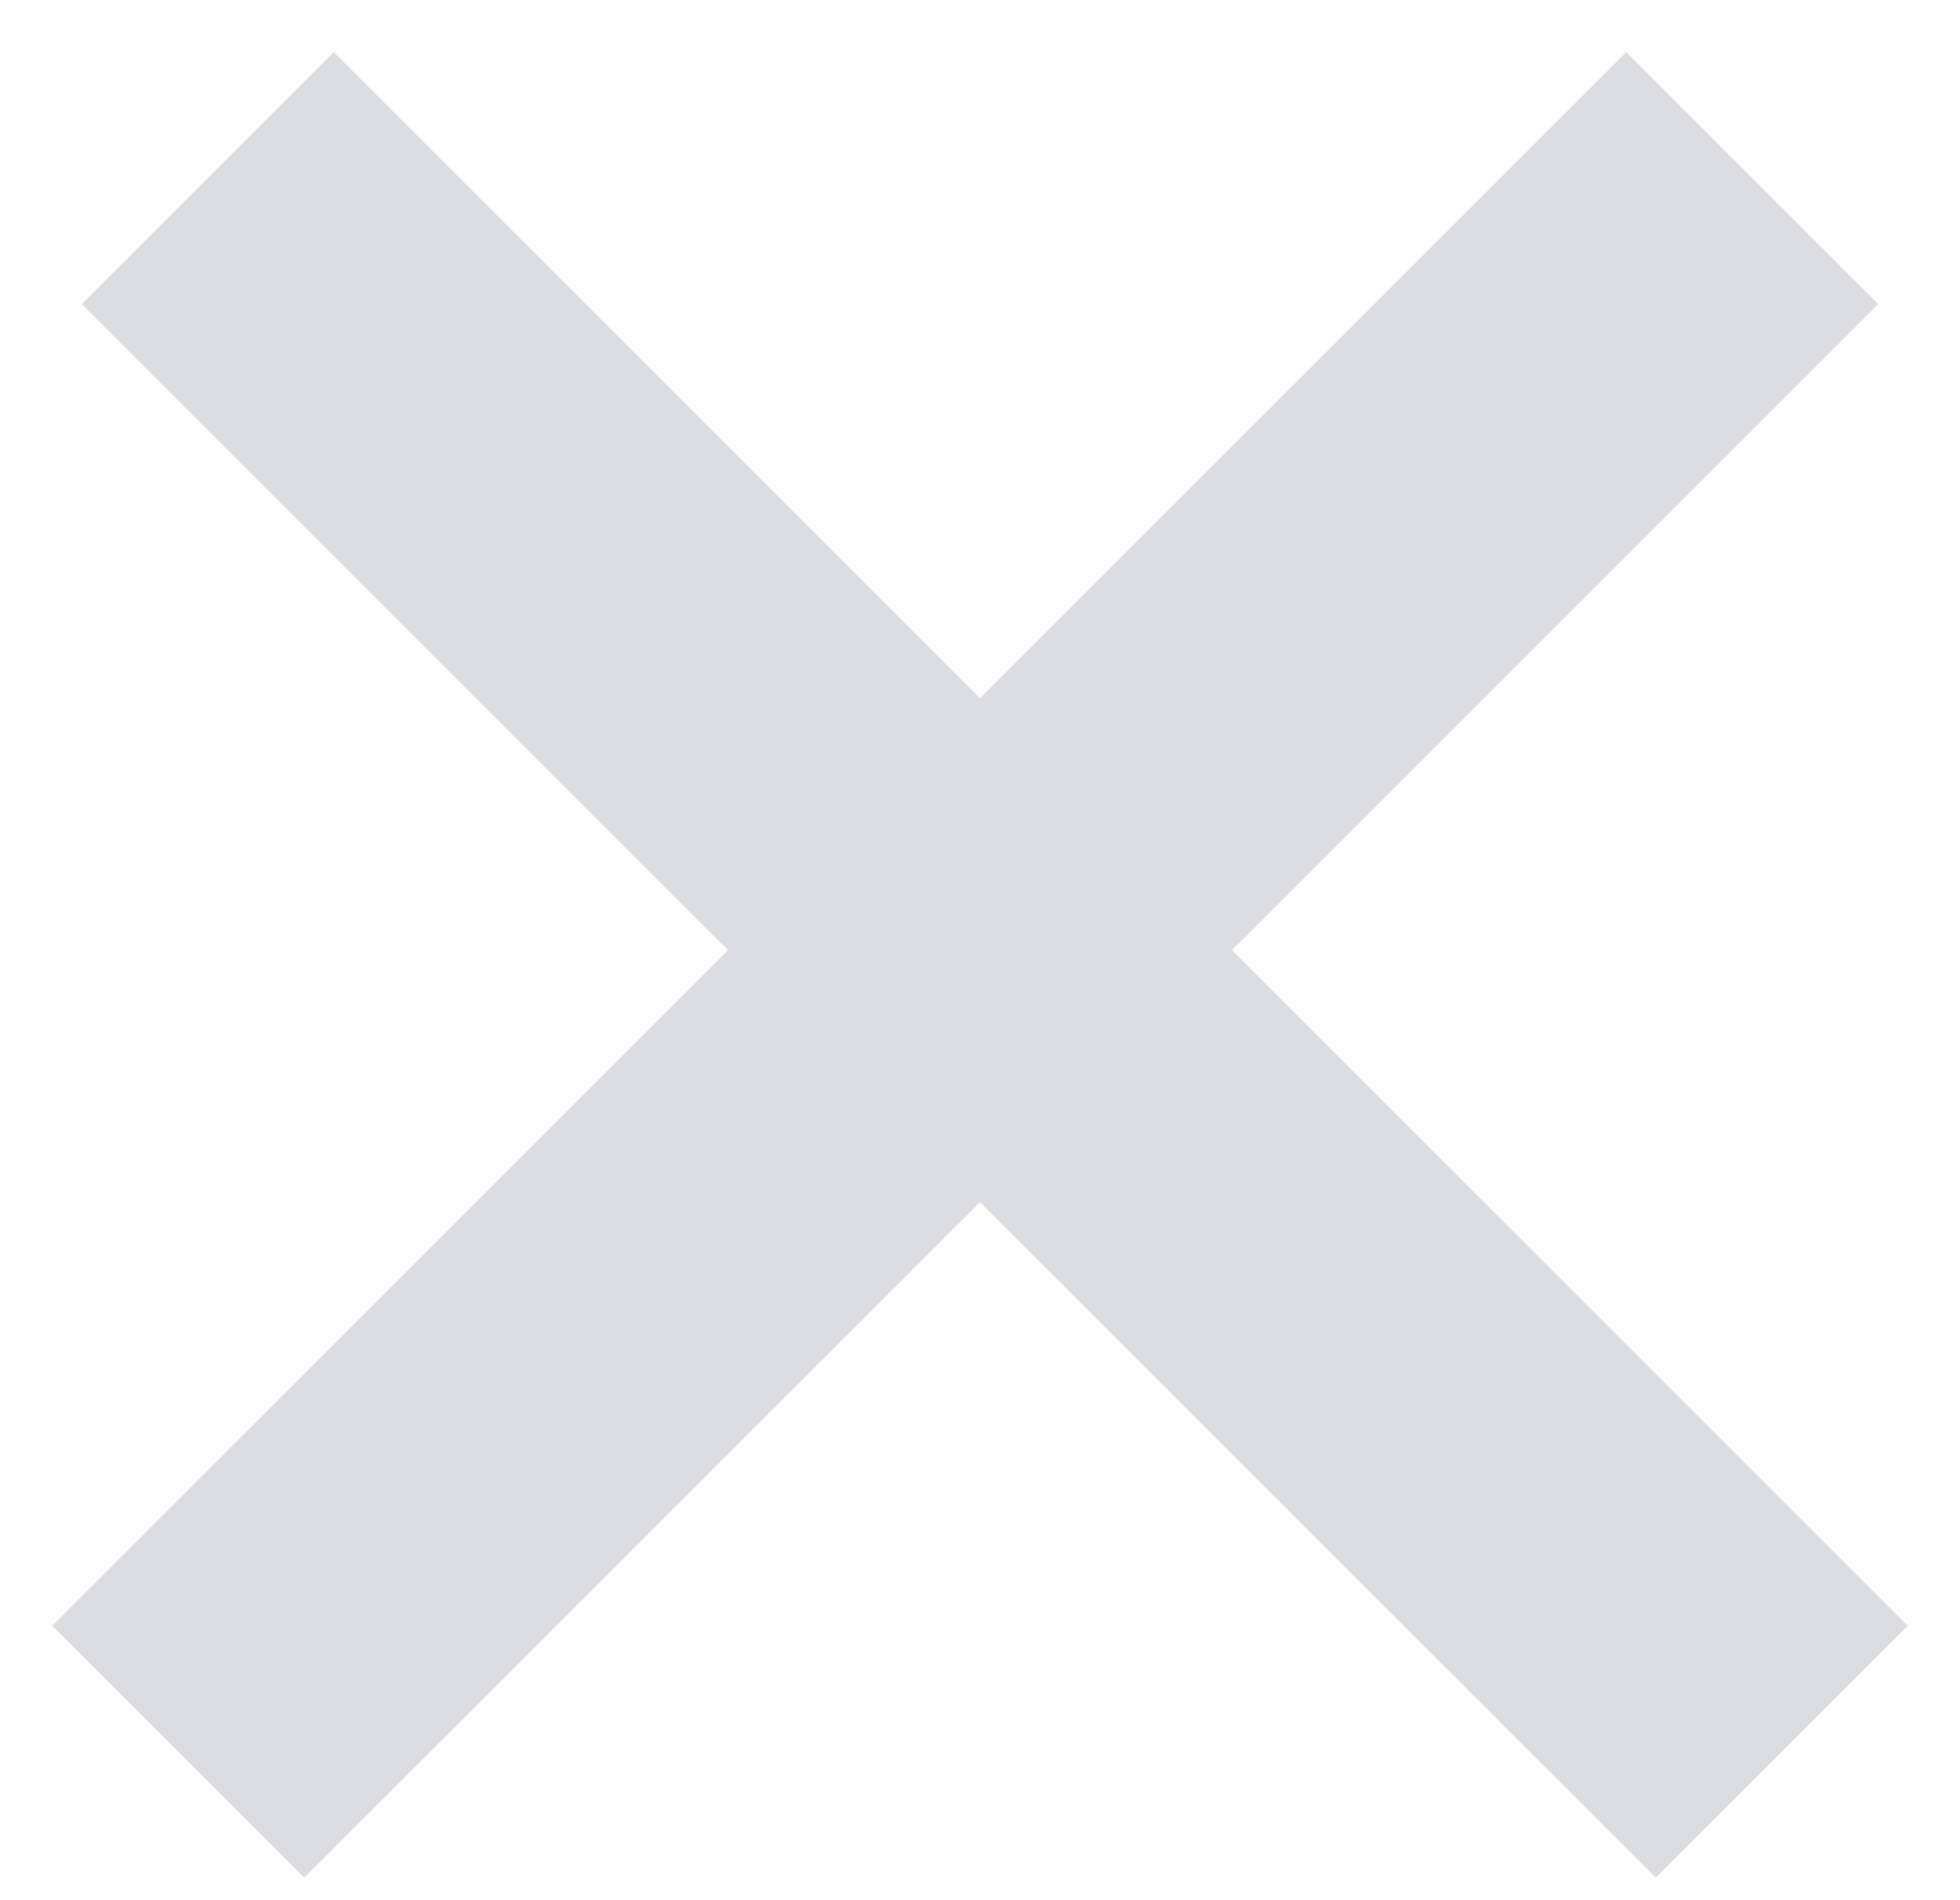
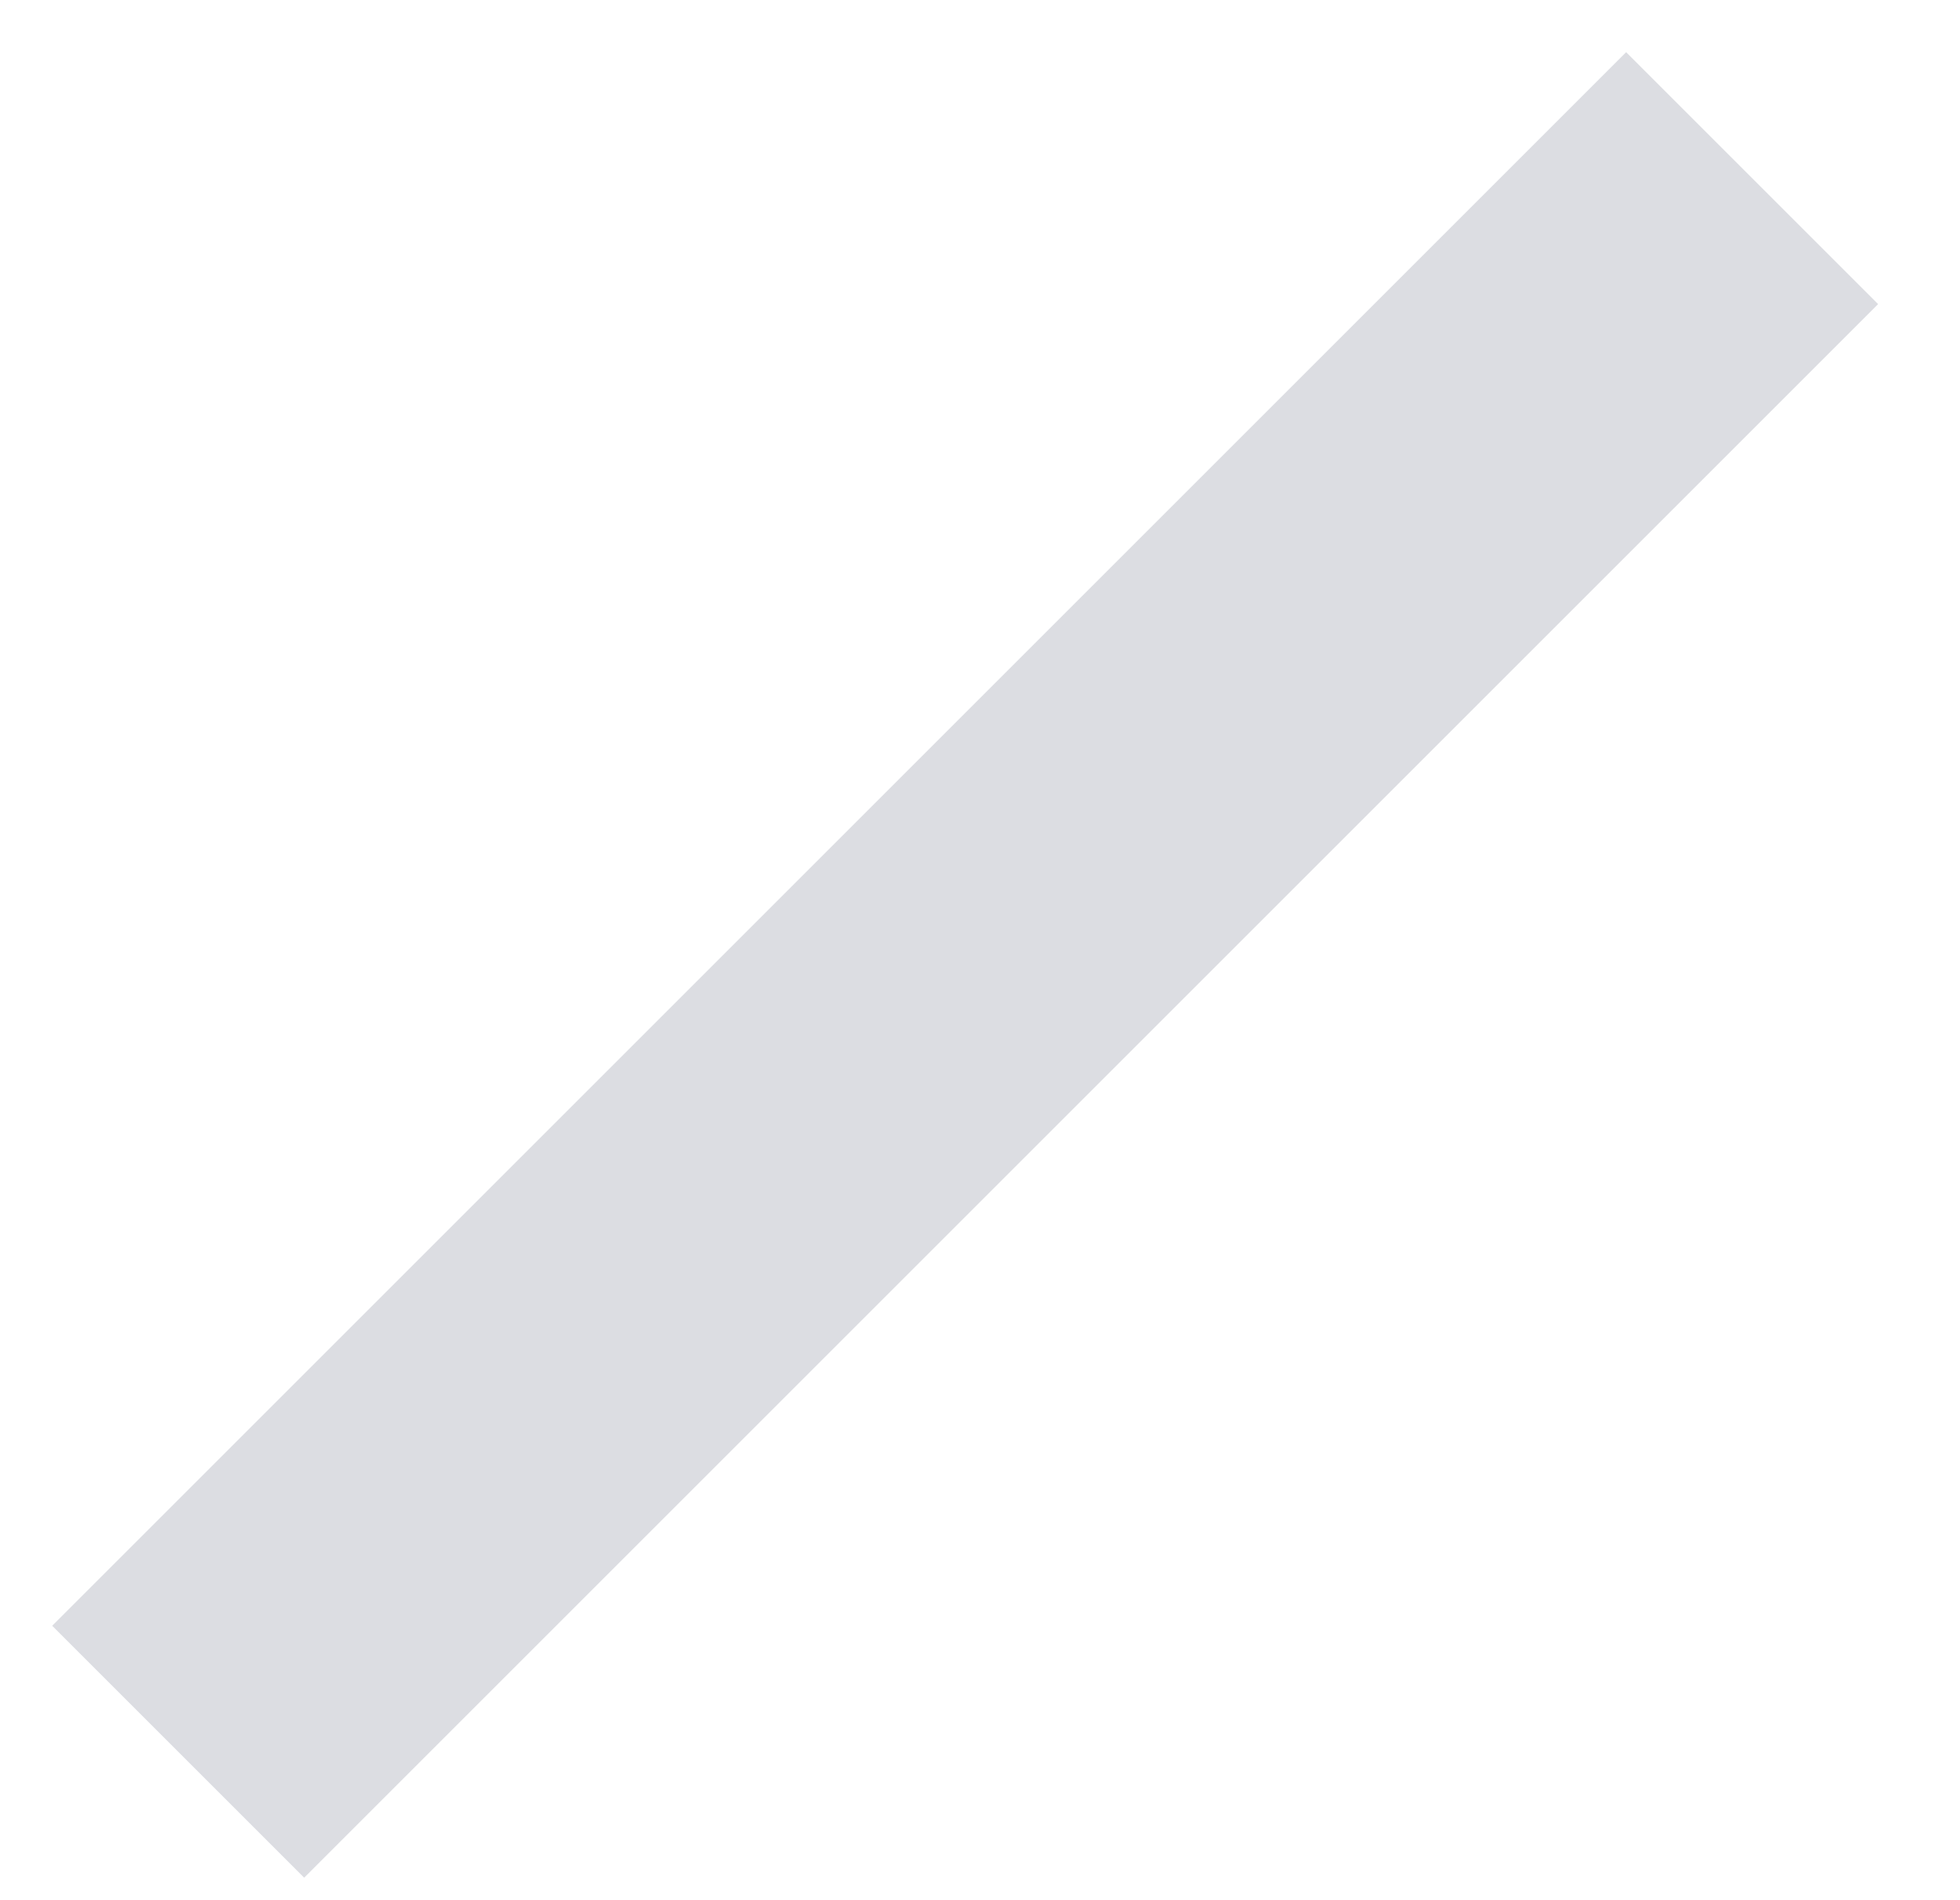
<svg xmlns="http://www.w3.org/2000/svg" width="33" height="32" viewBox="0 0 33 32" fill="none">
-   <path d="M3.5 3L30 29.5" stroke="#DCDDE2" stroke-width="6" />
  <path d="M29.5 3L3 29.5" stroke="#DCDDE2" stroke-width="6" />
</svg>